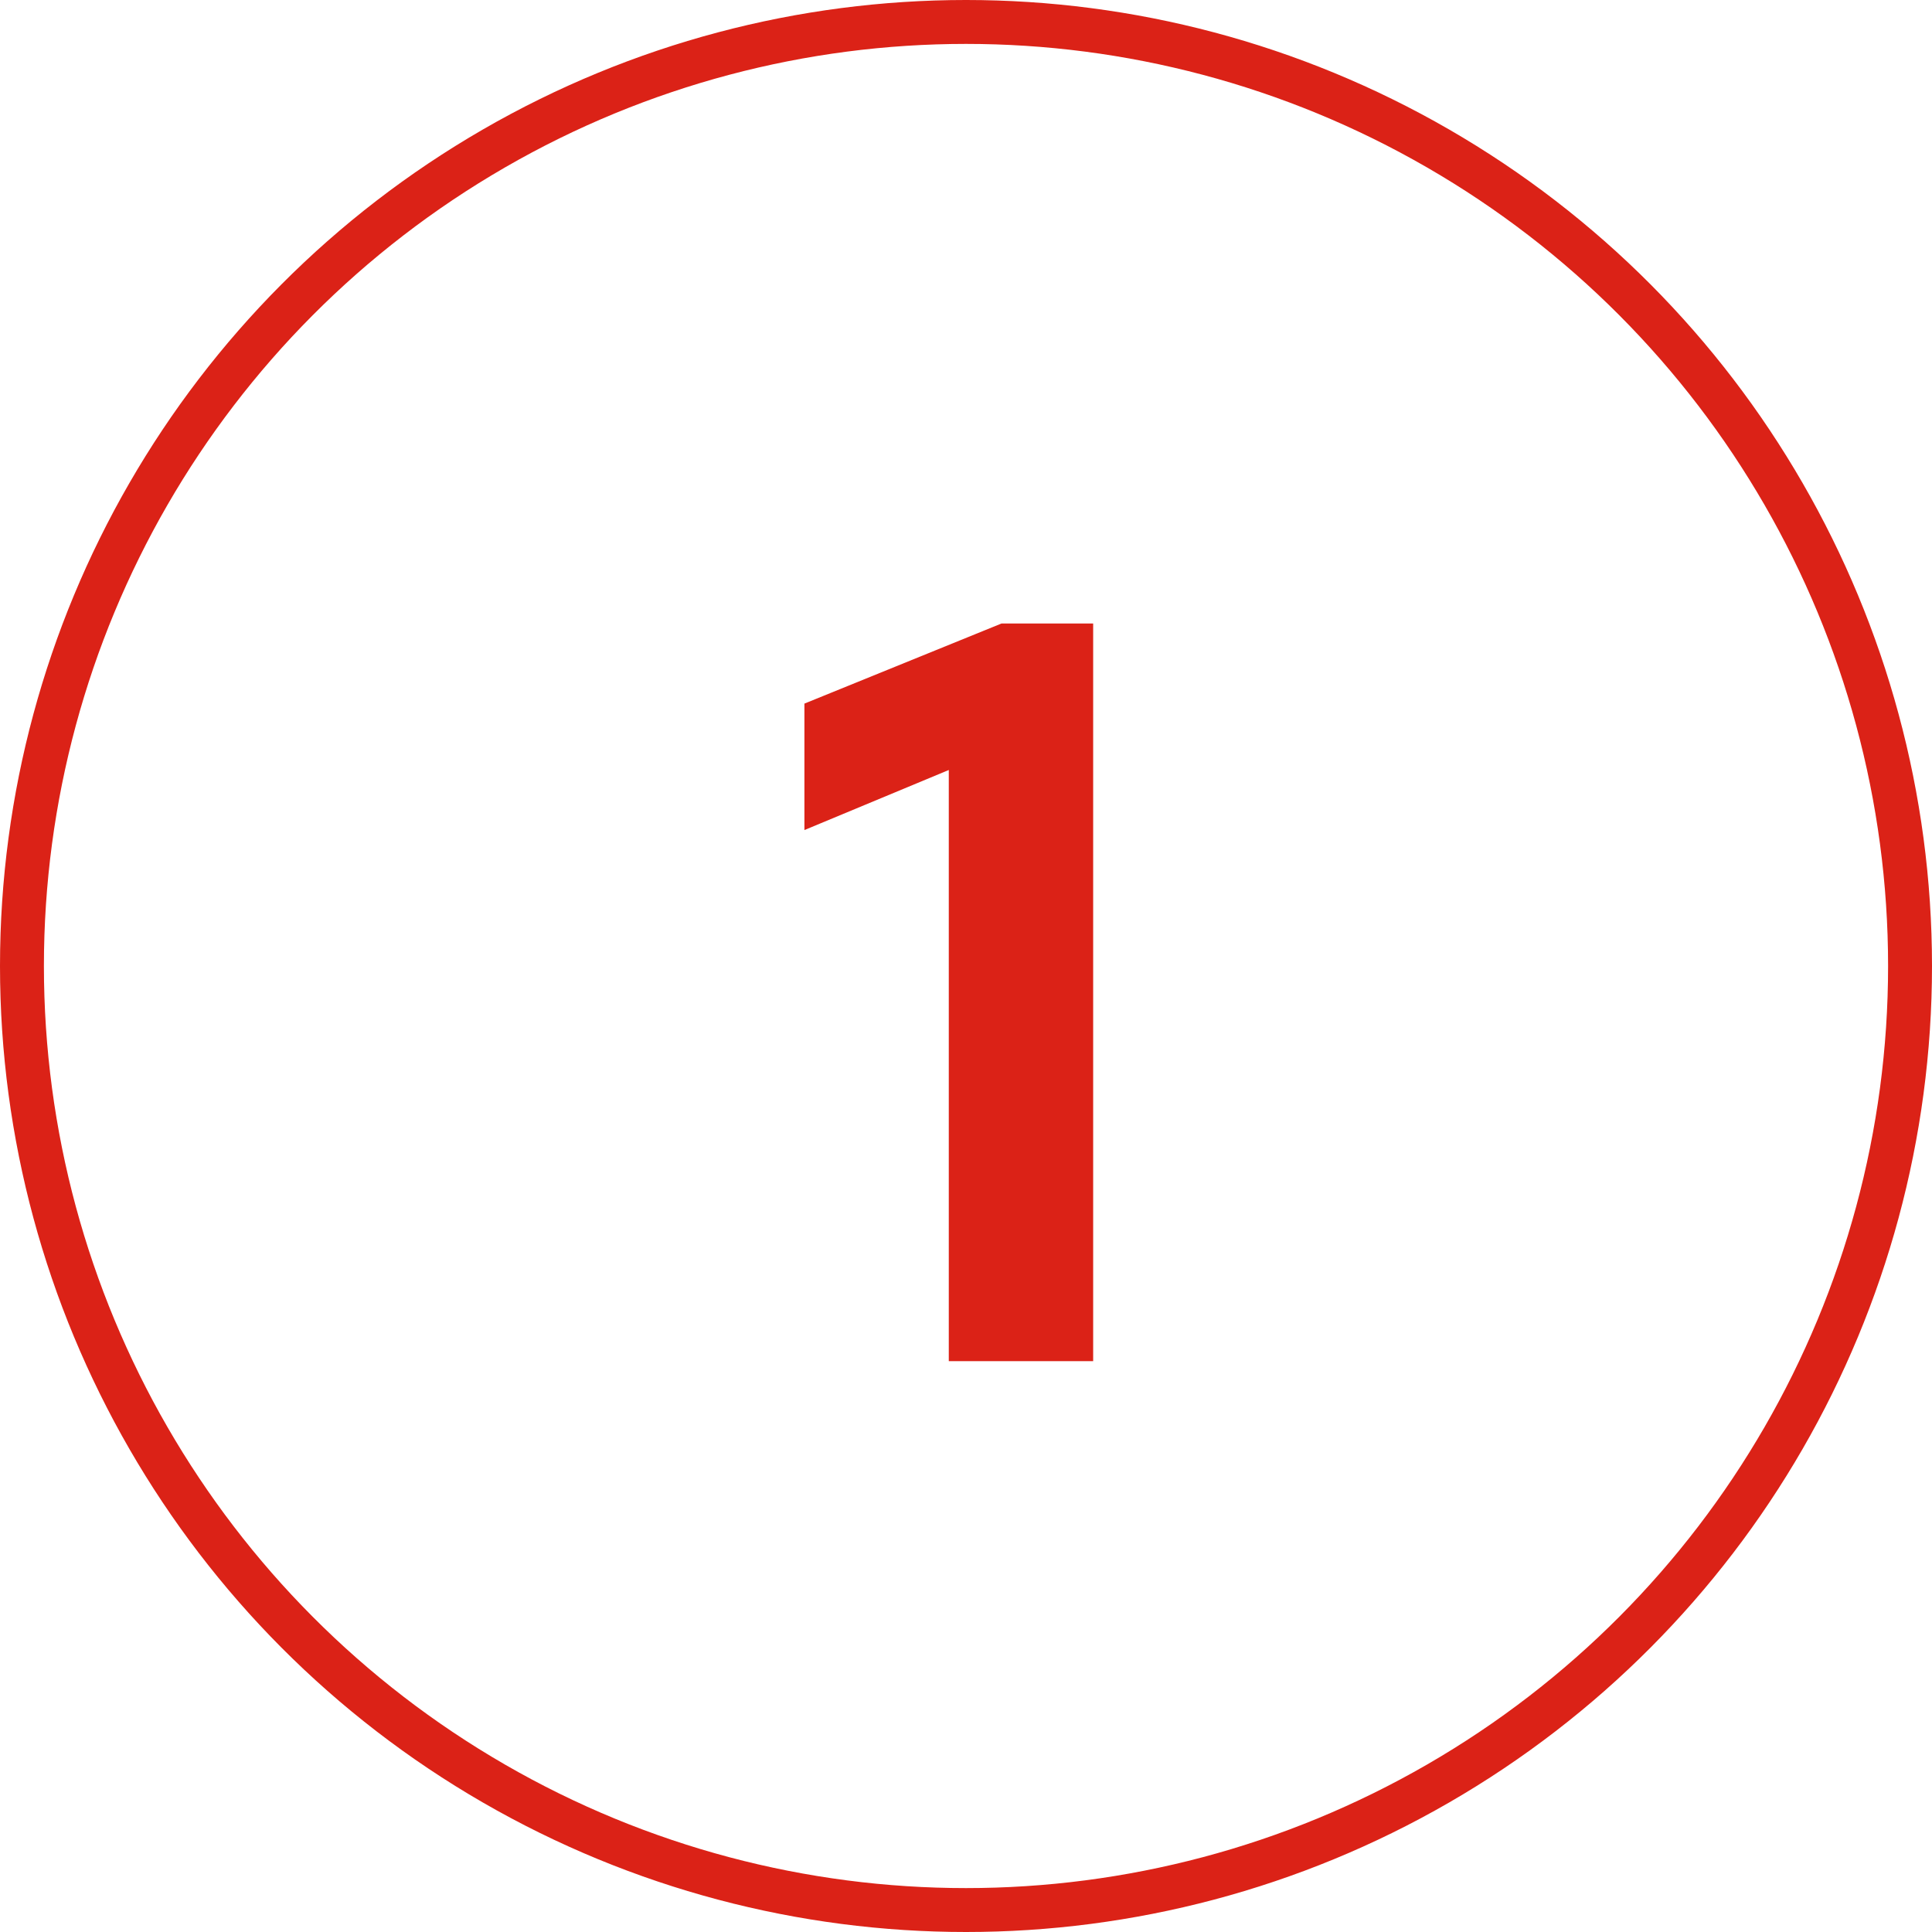
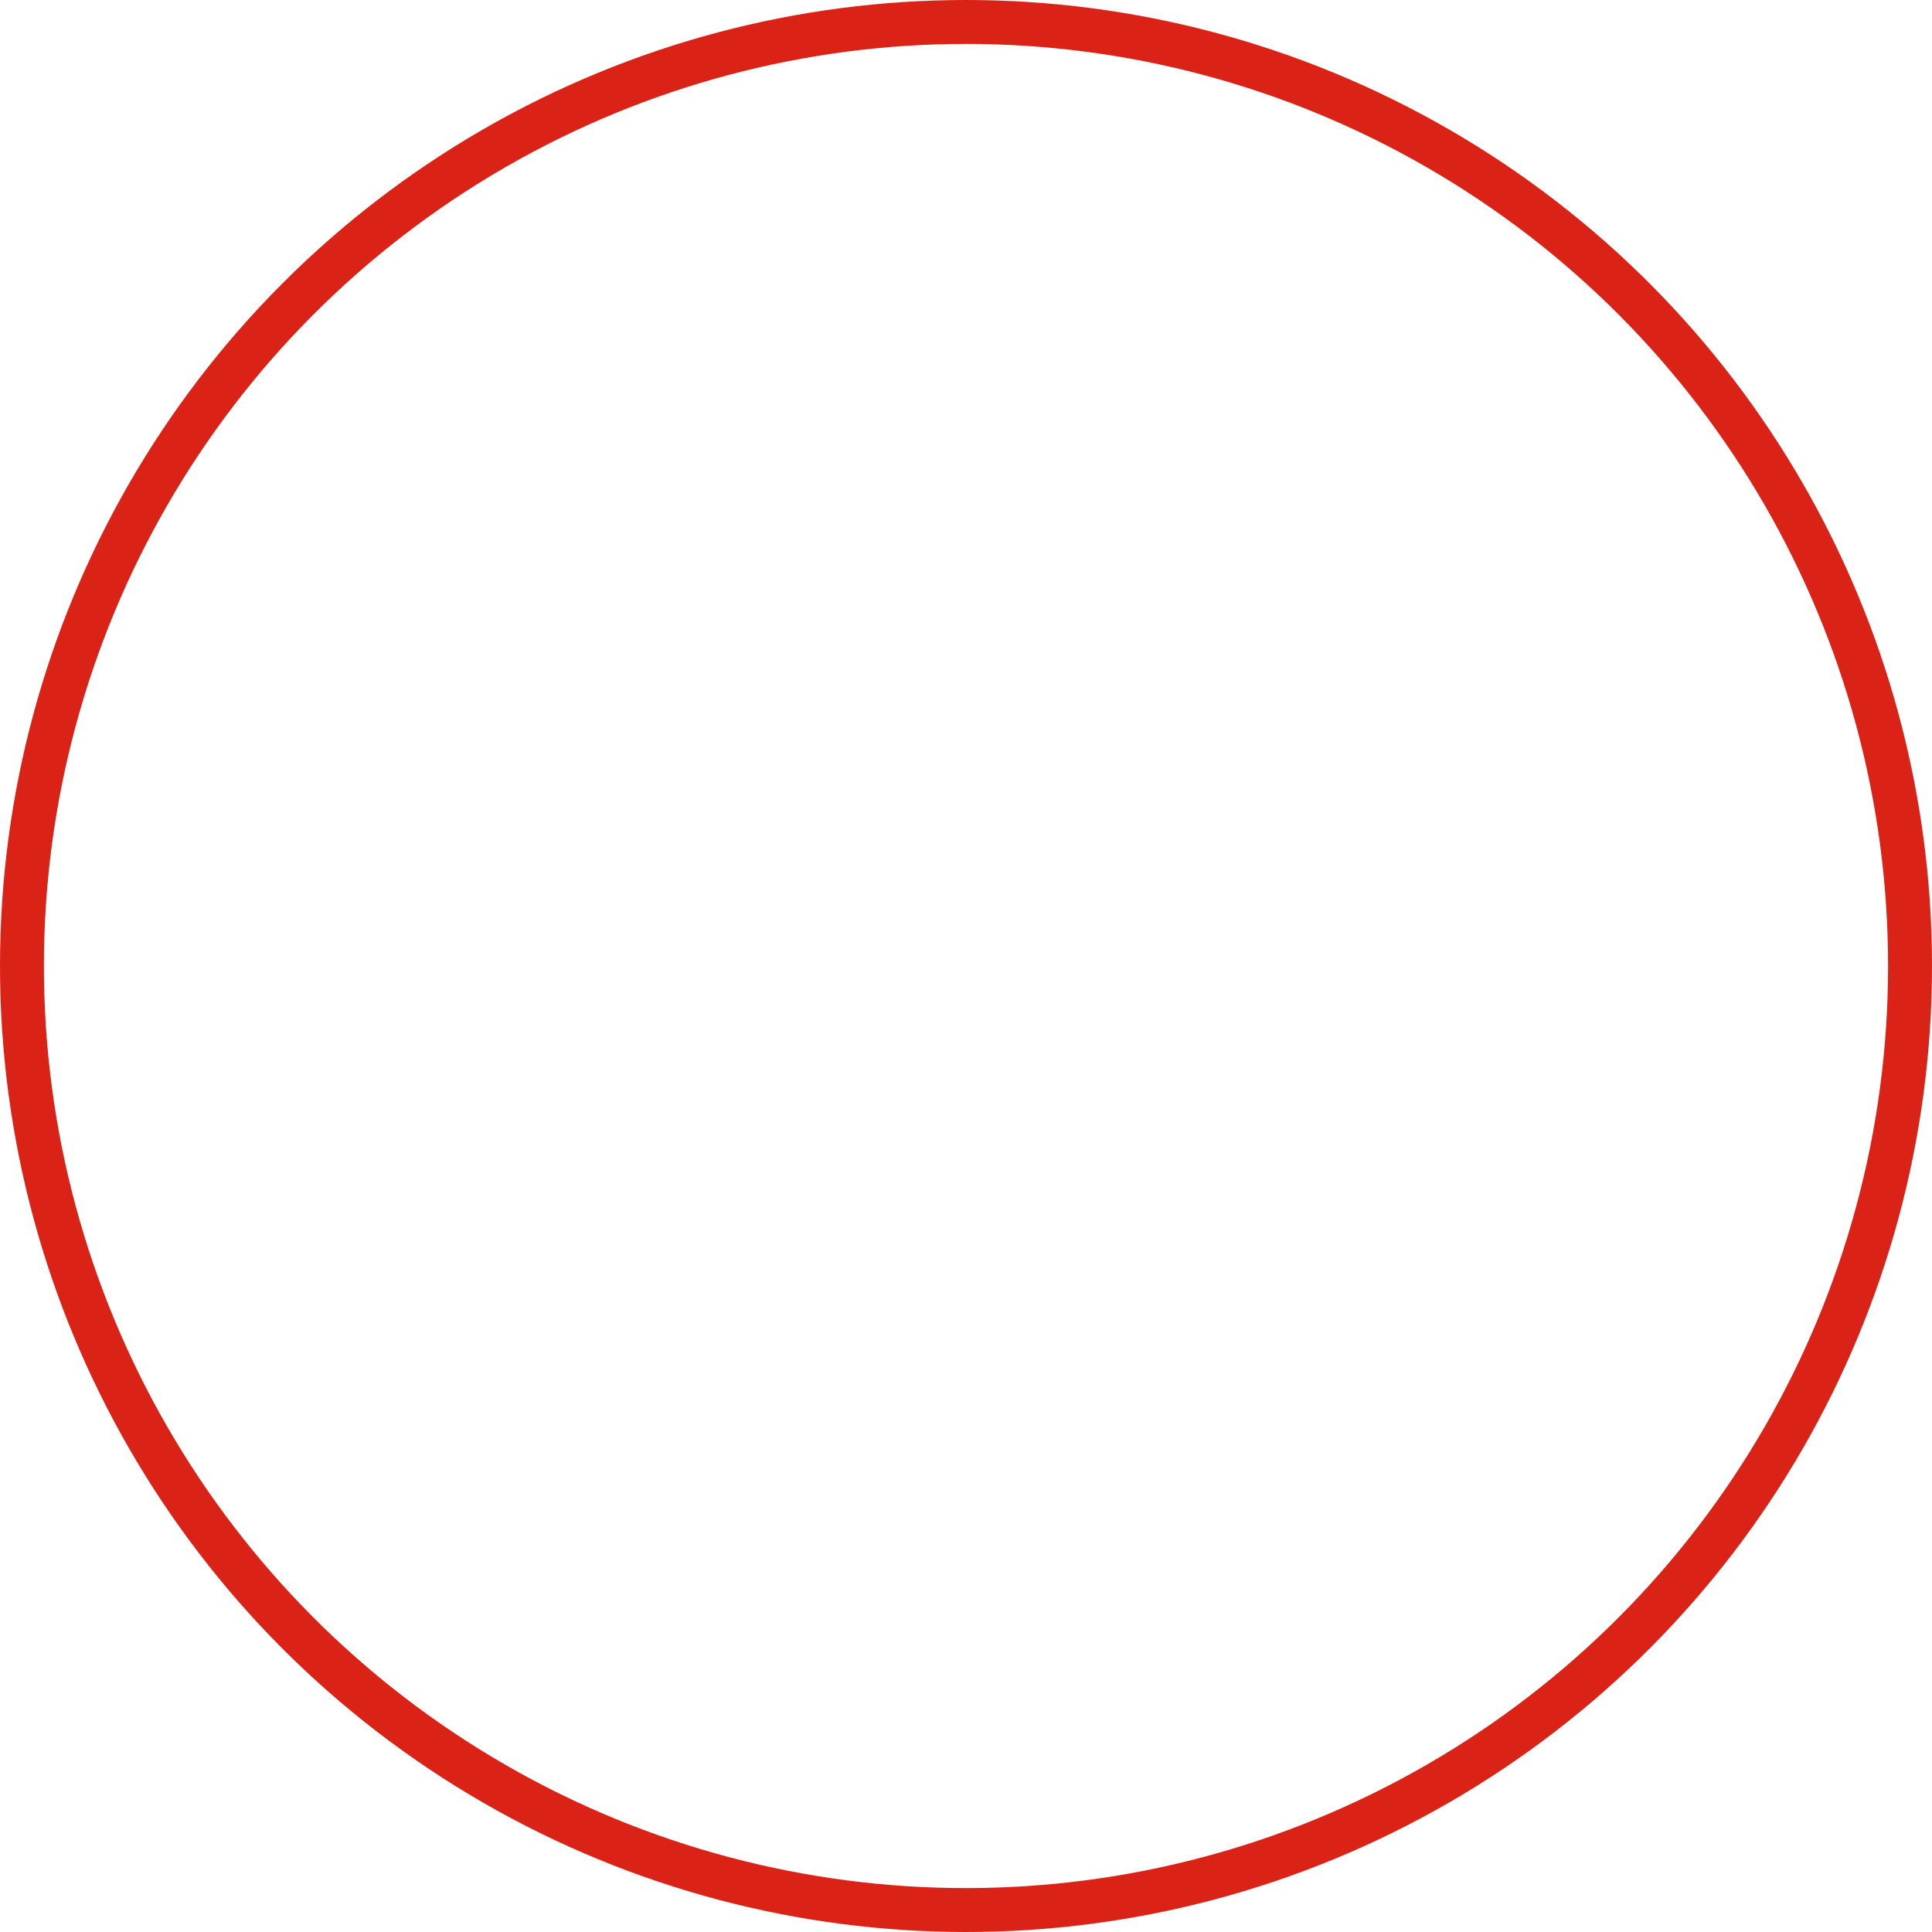
<svg xmlns="http://www.w3.org/2000/svg" width="44" height="44" viewBox="0 0 44 44" fill="none">
-   <path d="M21.608 31V17.536L18.32 18.904V16.024L22.808 14.2H24.896V31H21.608Z" fill="#DB2217" />
  <circle cx="22" cy="22" r="21.5" stroke="#DB2217" />
</svg>